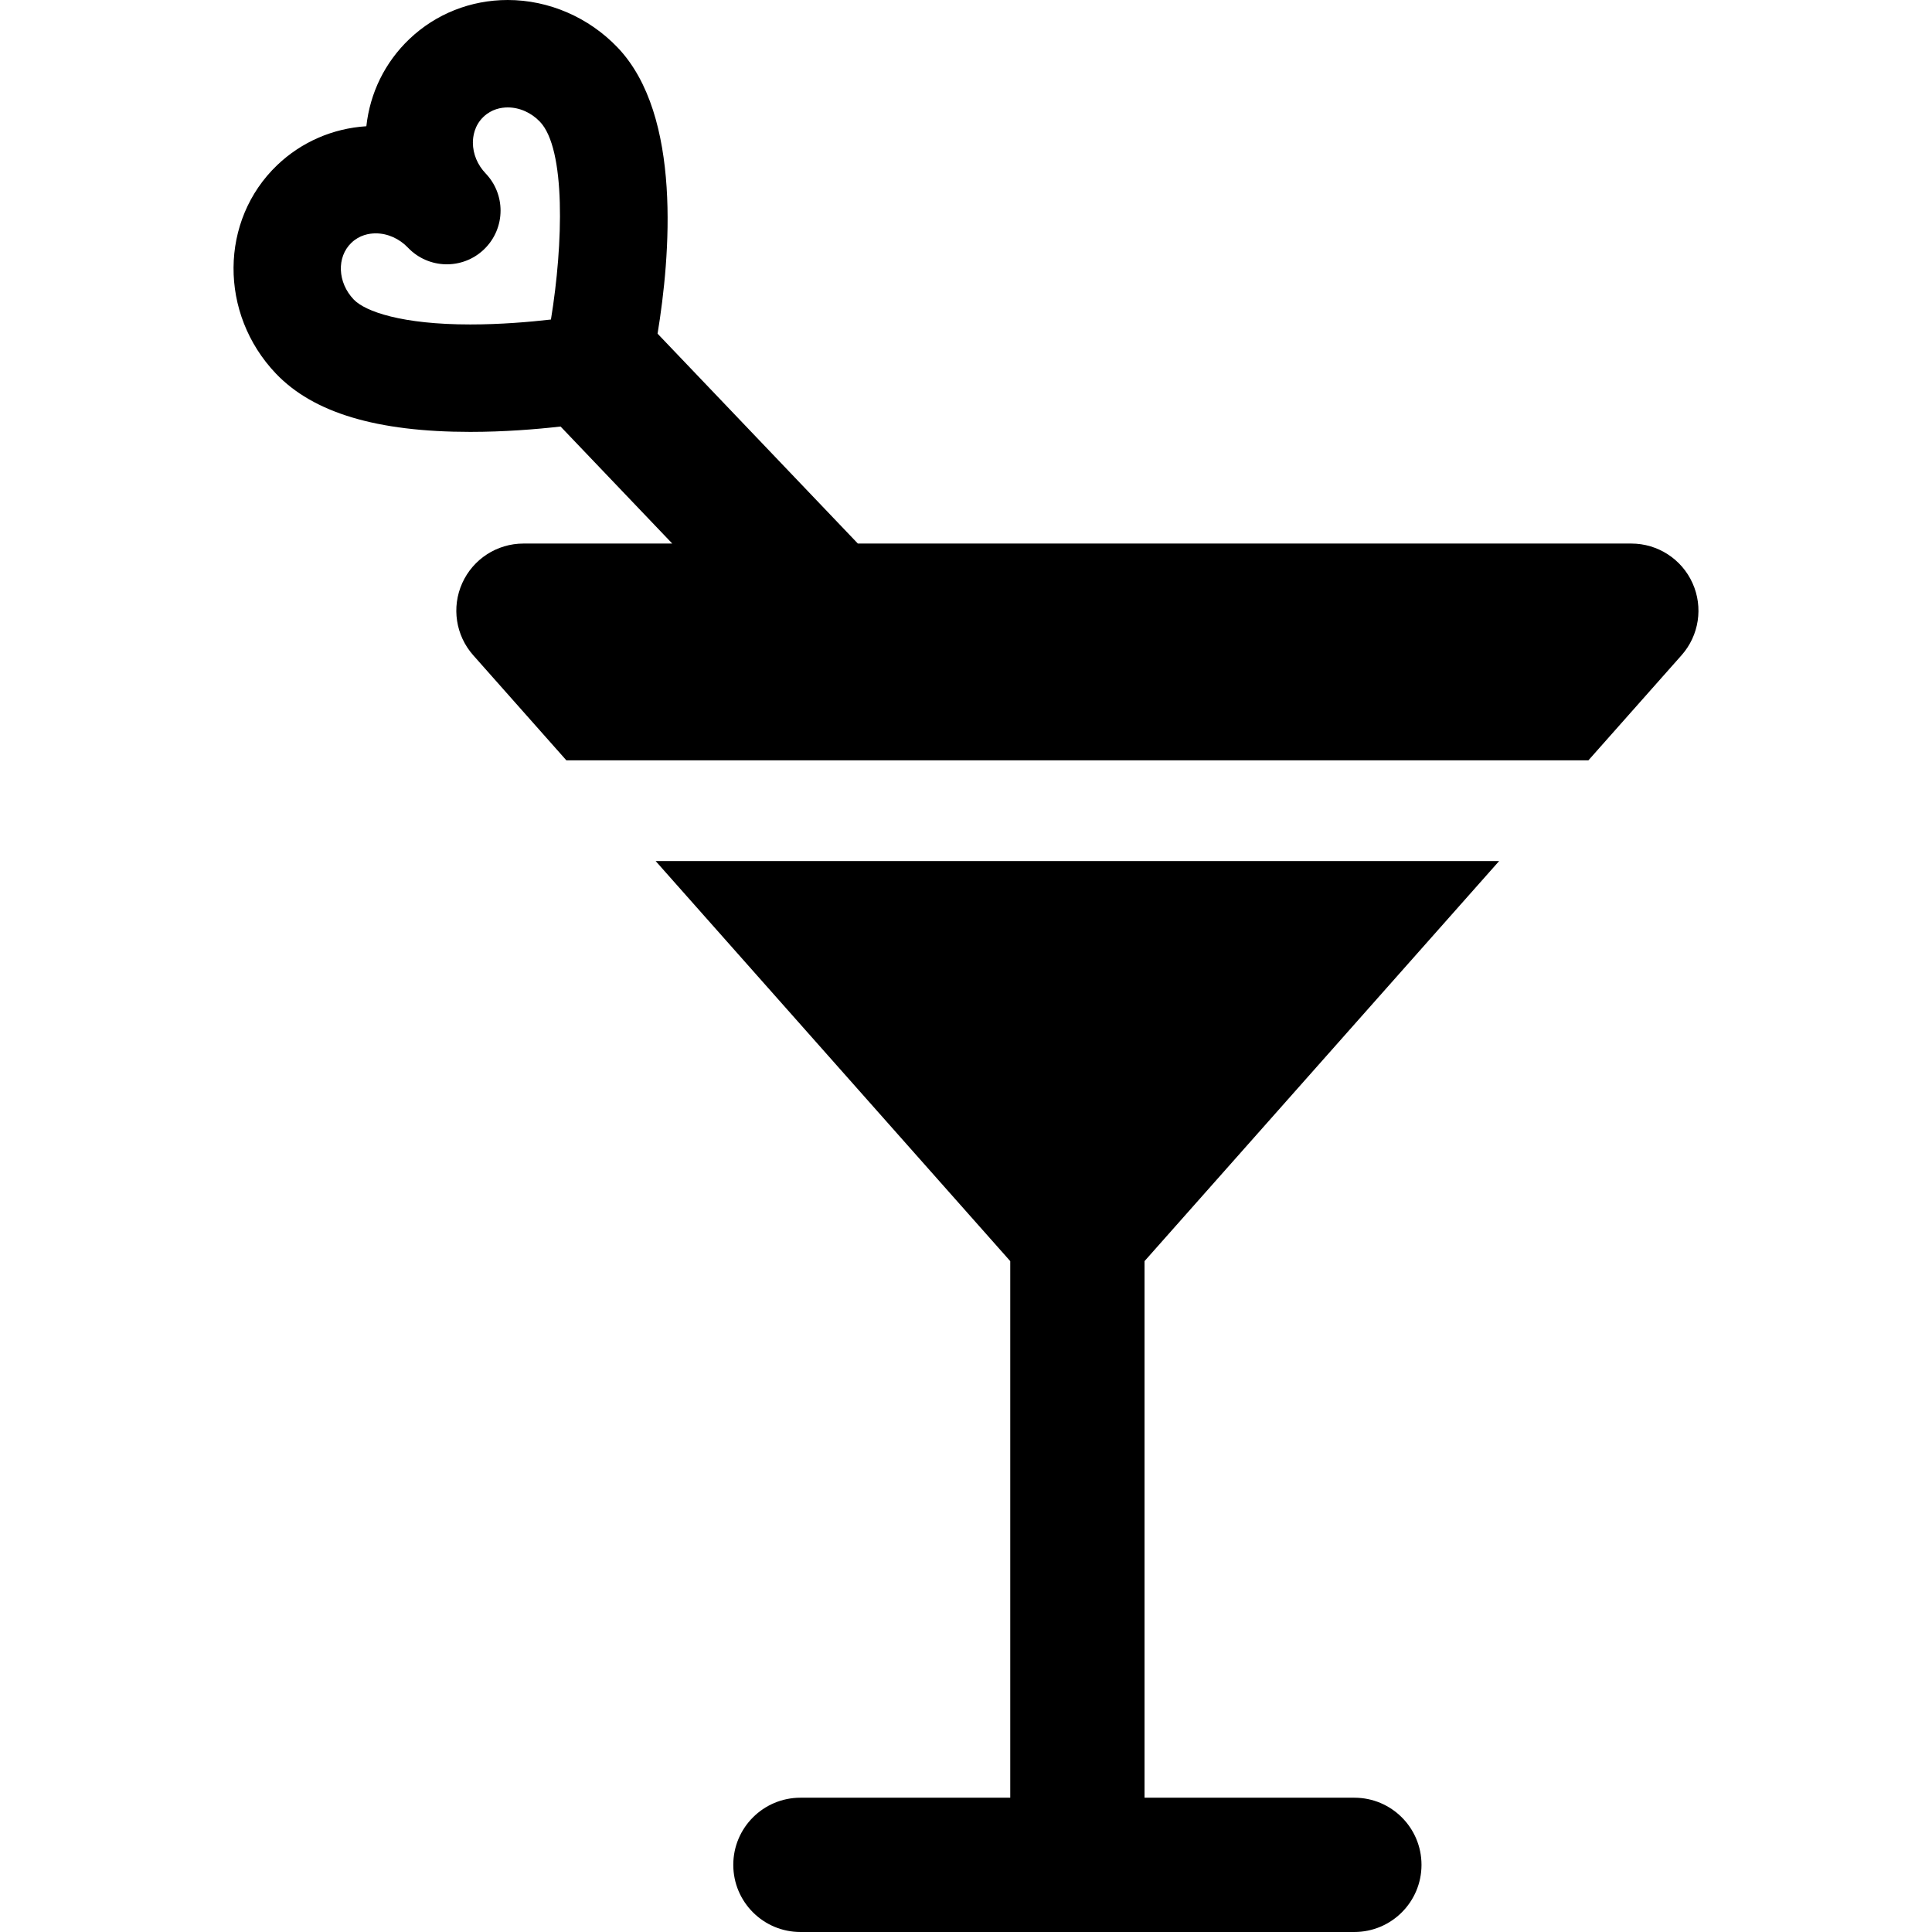
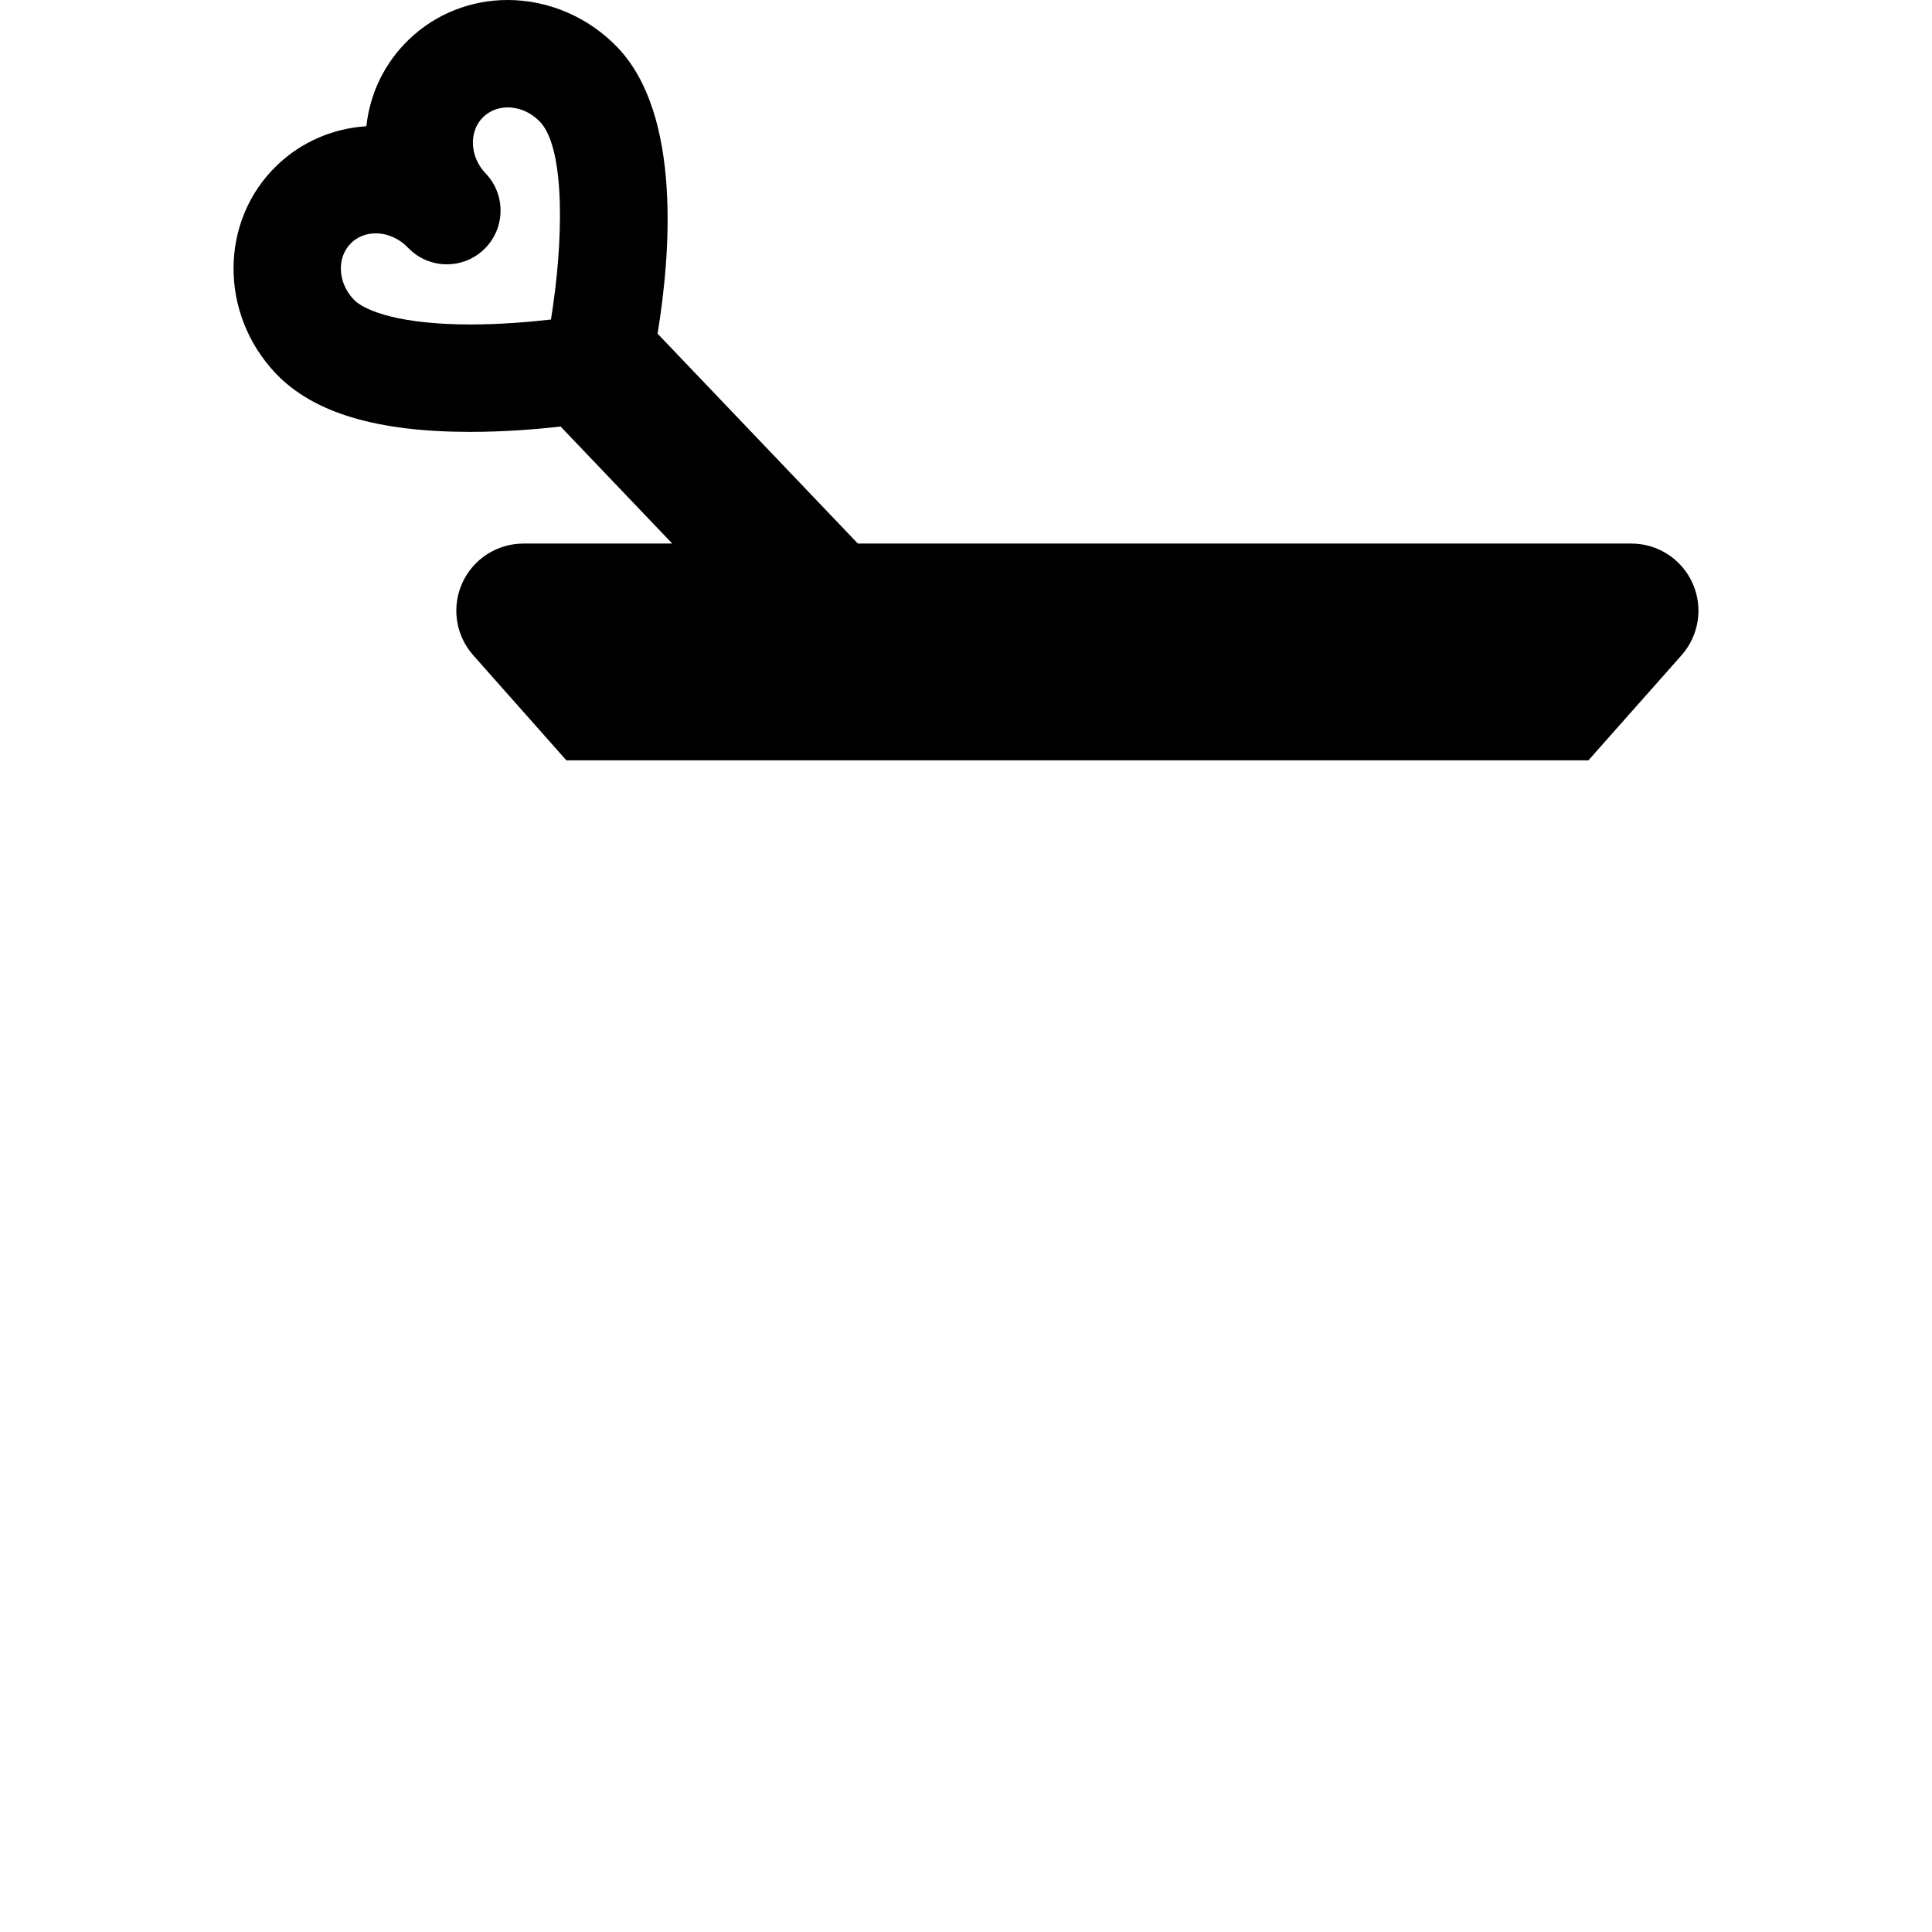
<svg xmlns="http://www.w3.org/2000/svg" fill="#000000" height="800px" width="800px" version="1.1" viewBox="0 0 297 297" enable-background="new 0 0 297 297">
  <g>
    <path d="m244.178,116.887l14.323-16.161c2.694-3.04 3.355-7.377 1.688-11.081-1.666-3.704-5.351-6.087-9.412-6.087h-118.901l-30.789-32.264c1.943-11.824 3.809-33.552-6.129-43.975-4.435-4.651-10.596-7.319-16.901-7.319-5.694,0-11.067,2.134-15.129,6.008-3.748,3.574-6.045,8.26-6.609,13.398-5.157,0.329-9.974,2.417-13.693,5.965-8.885,8.481-8.977,22.864-0.203,32.066 5.748,6.025 15.521,8.956 29.874,8.956 0.002,0 0.002,0 0.004,0 5.201,0 10.119-0.398 13.879-0.821l17.164,17.986h-22.874c-4.063,0-7.746,2.383-9.412,6.087-1.668,3.704-1.006,8.041 1.688,11.081l14.324,16.161h157.108zm-159.484-67.767c-3.309,0.379-7.762,0.758-12.394,0.758-0.001,0-0.003,0-0.003,0-10.516,0-16.154-1.985-17.925-3.84-2.491-2.612-2.646-6.525-0.347-8.72 1.252-1.193 2.724-1.444 3.737-1.444 1.814,0 3.621,0.802 4.955,2.201 3.147,3.299 8.374,3.424 11.675,0.274 1.701-1.623 2.559-3.8 2.558-5.979-0.001-2.047-0.758-4.098-2.283-5.696-1.266-1.325-1.965-3.008-1.971-4.736-0.002-0.903 0.204-2.622 1.629-3.979 1.251-1.193 2.721-1.444 3.731-1.444 1.813,0 3.616,0.803 4.95,2.201 3.976,4.17 3.592,18.799 1.688,30.404z" />
-     <path d="m208.2,276.356h-32.255v-82.486l54.51-61.501h-129.663l54.51,61.501v82.486h-32.255c-5.7,0-10.322,4.621-10.322,10.322 0,5.699 4.622,10.321 10.322,10.321h85.153c5.7,0 10.322-4.622 10.322-10.321 0.001-5.7-4.621-10.322-10.322-10.322z" />
  </g>
</svg>